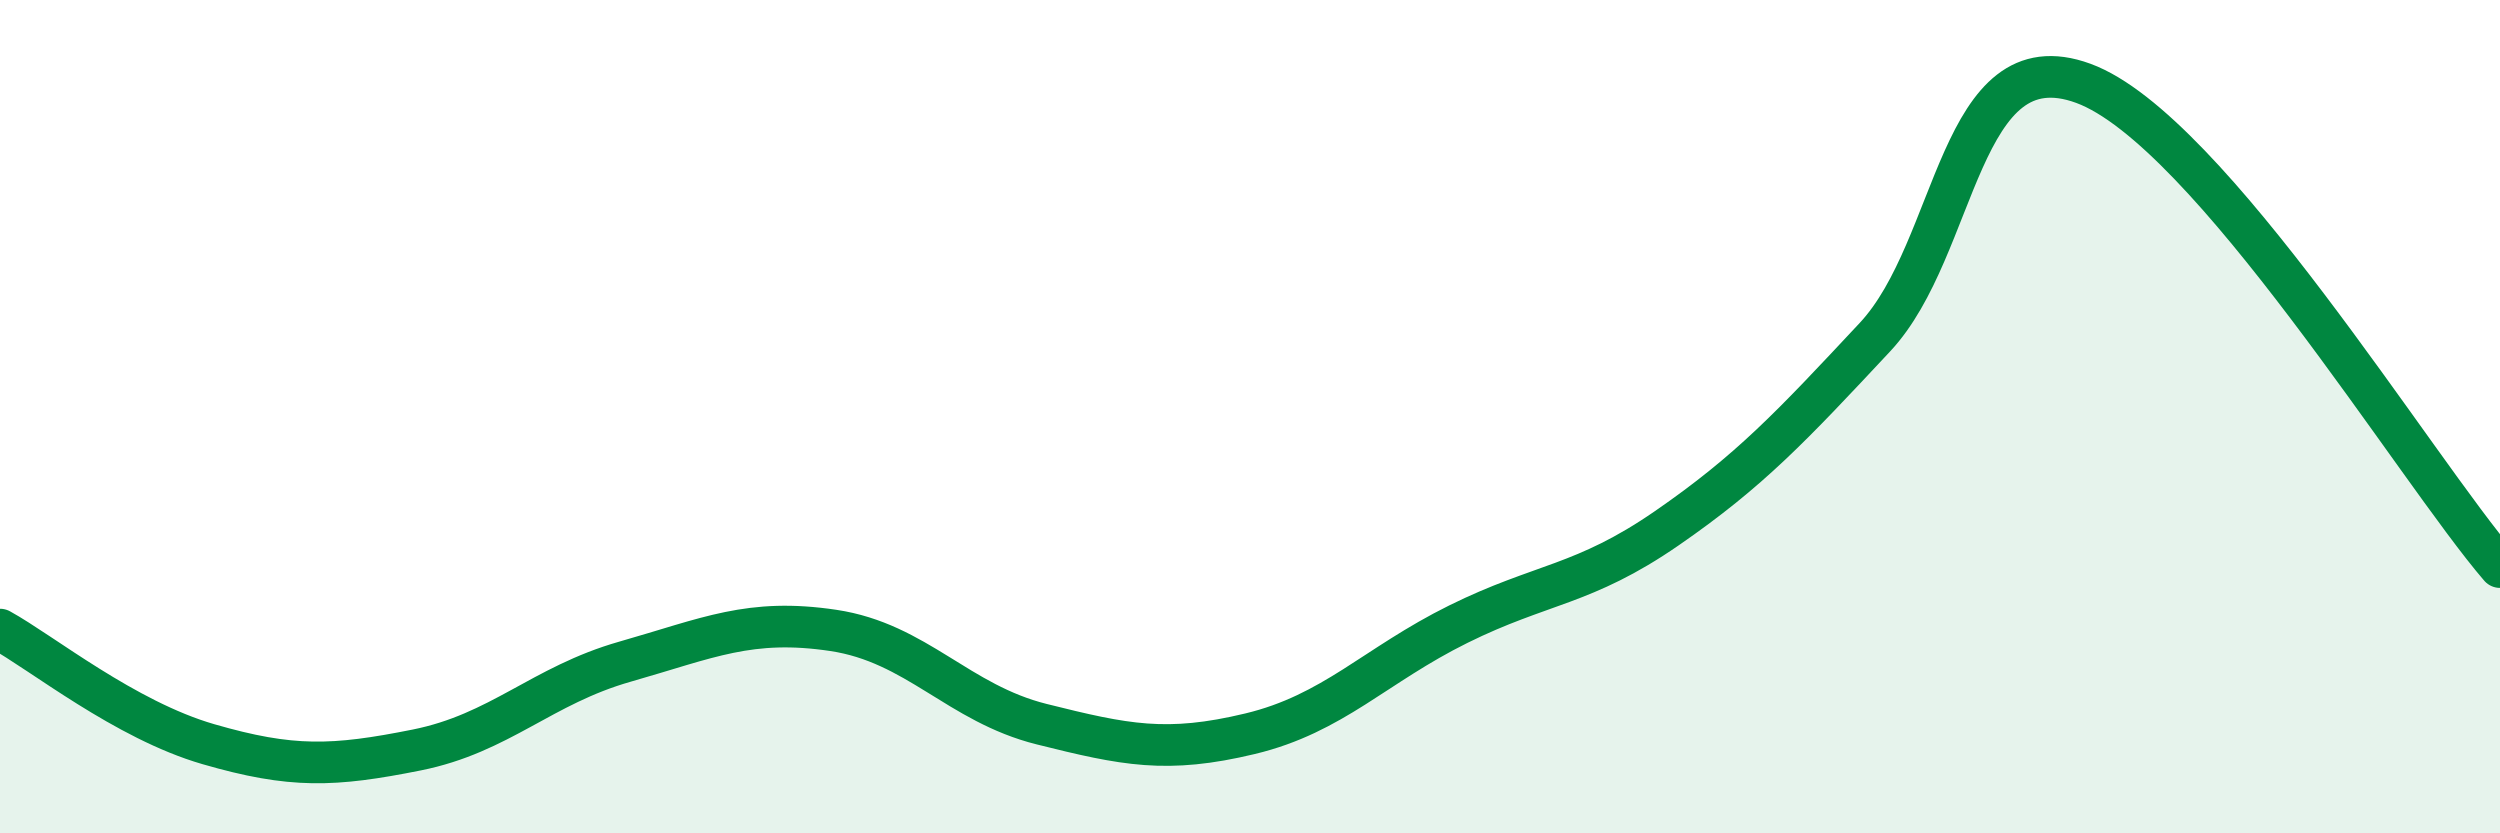
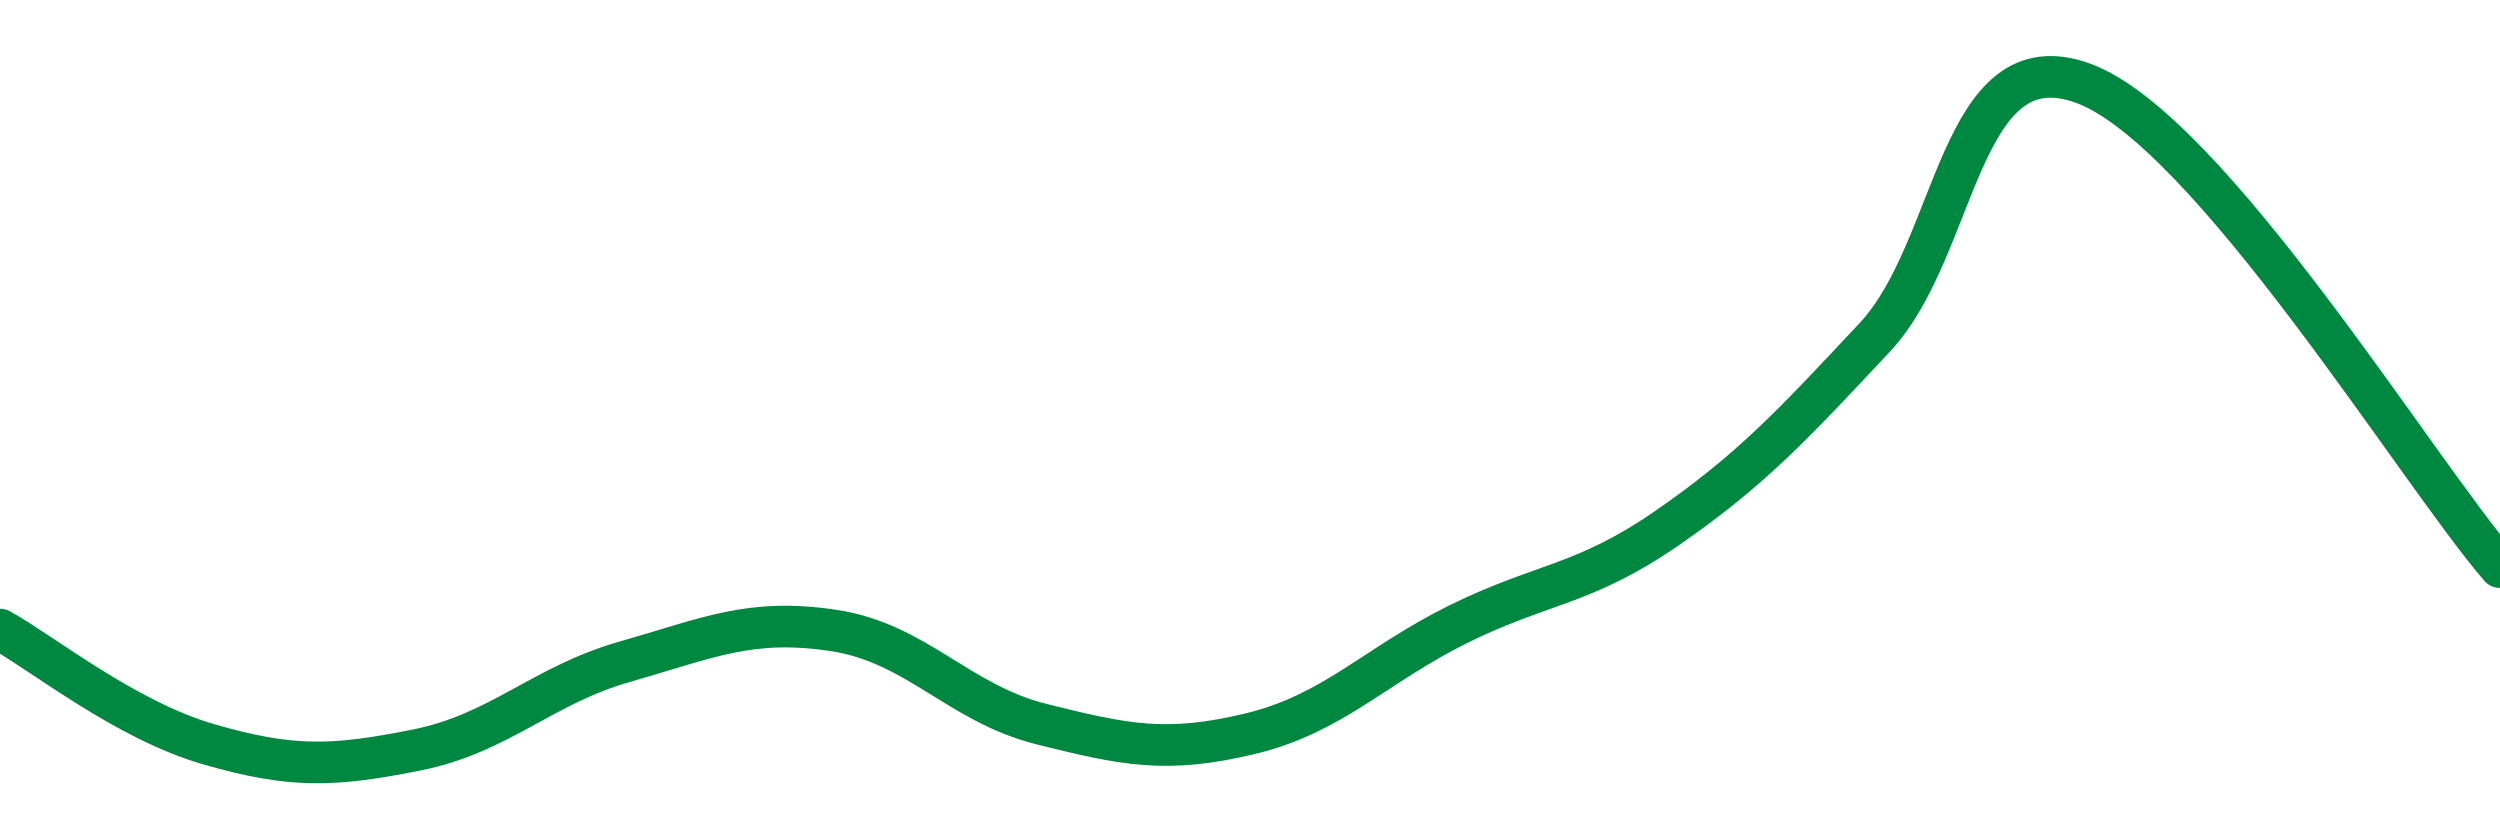
<svg xmlns="http://www.w3.org/2000/svg" width="60" height="20" viewBox="0 0 60 20">
-   <path d="M 0,15.11 C 1,15.66 3,17.28 5,17.86 C 7,18.44 8,18.4 10,18 C 12,17.6 13,16.45 15,15.88 C 17,15.31 18,14.83 20,15.13 C 22,15.43 23,16.88 25,17.38 C 27,17.88 28,18.09 30,17.61 C 32,17.13 33,15.97 35,14.98 C 37,13.99 38,14.06 40,12.68 C 42,11.3 43,10.23 45,8.09 C 47,5.95 47,0.9 50,2 C 53,3.1 58,11.29 60,13.61L60 20L0 20Z" fill="#008740" opacity="0.1" stroke-linecap="round" stroke-linejoin="round" />
  <path d="M 0,15.11 C 1,15.66 3,17.28 5,17.86 C 7,18.44 8,18.4 10,18 C 12,17.6 13,16.45 15,15.88 C 17,15.31 18,14.83 20,15.13 C 22,15.43 23,16.88 25,17.38 C 27,17.88 28,18.09 30,17.61 C 32,17.13 33,15.97 35,14.98 C 37,13.99 38,14.06 40,12.68 C 42,11.3 43,10.23 45,8.09 C 47,5.95 47,0.9 50,2 C 53,3.1 58,11.29 60,13.61" stroke="#008740" stroke-width="1" fill="none" stroke-linecap="round" stroke-linejoin="round" />
</svg>